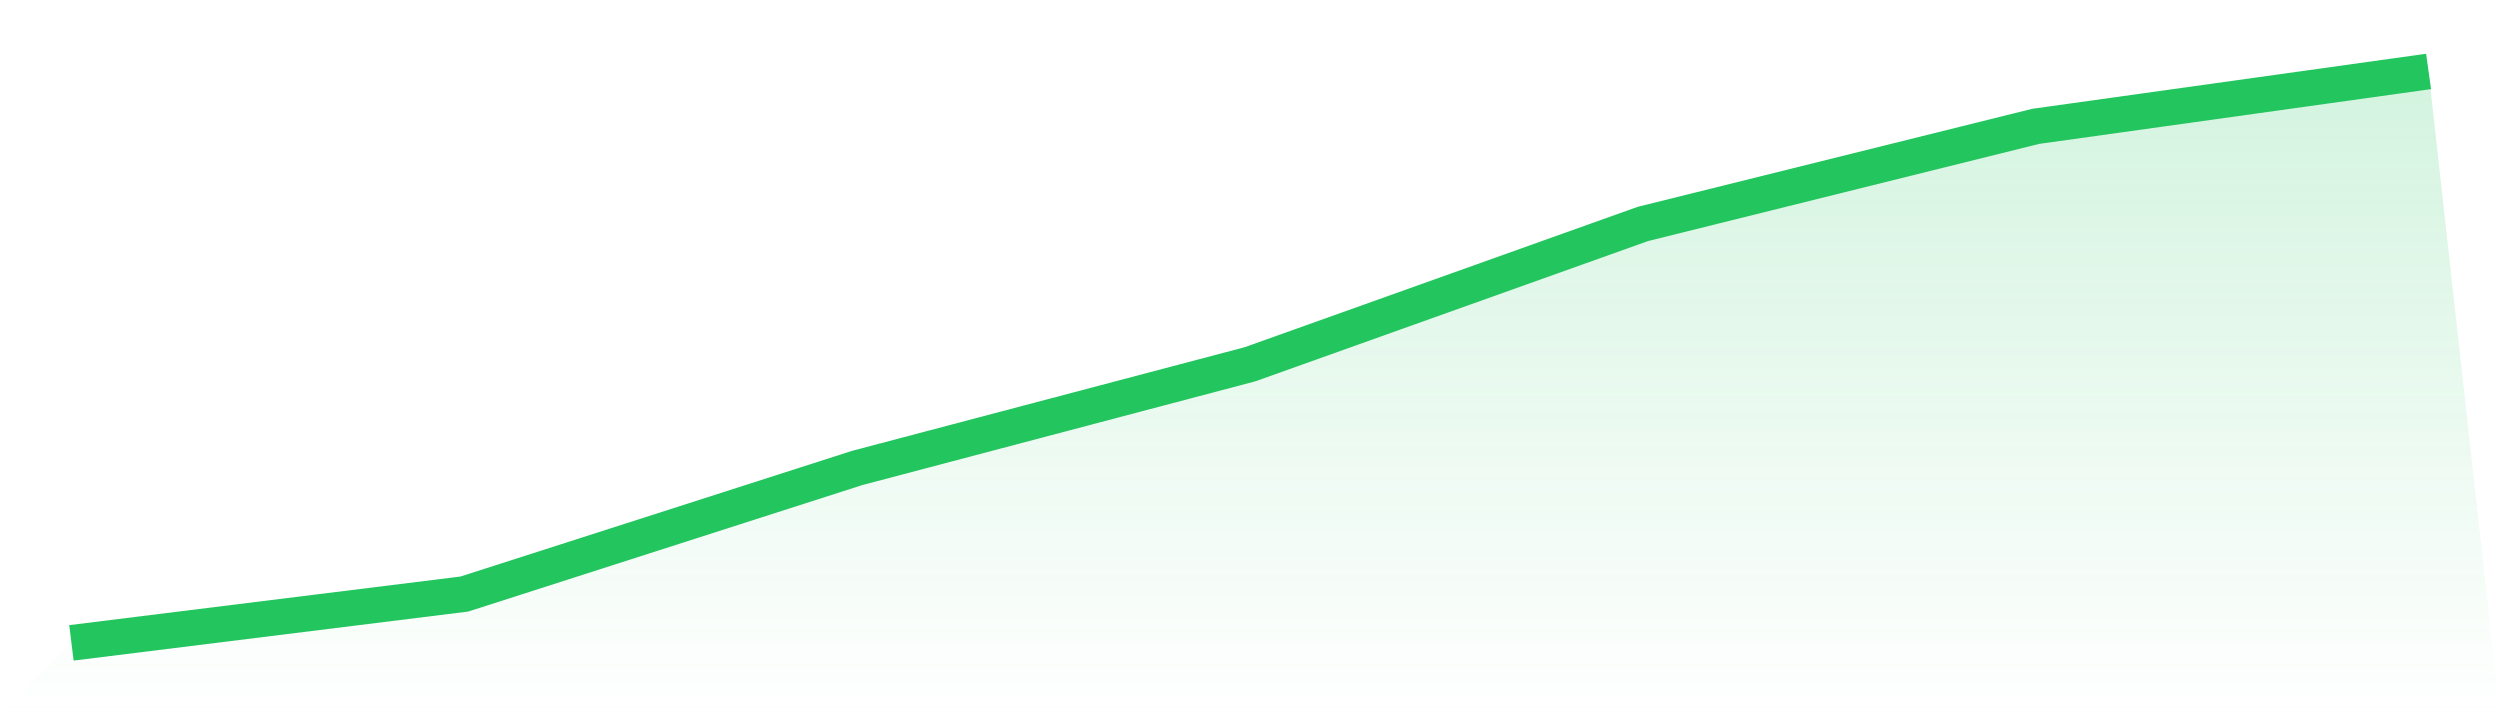
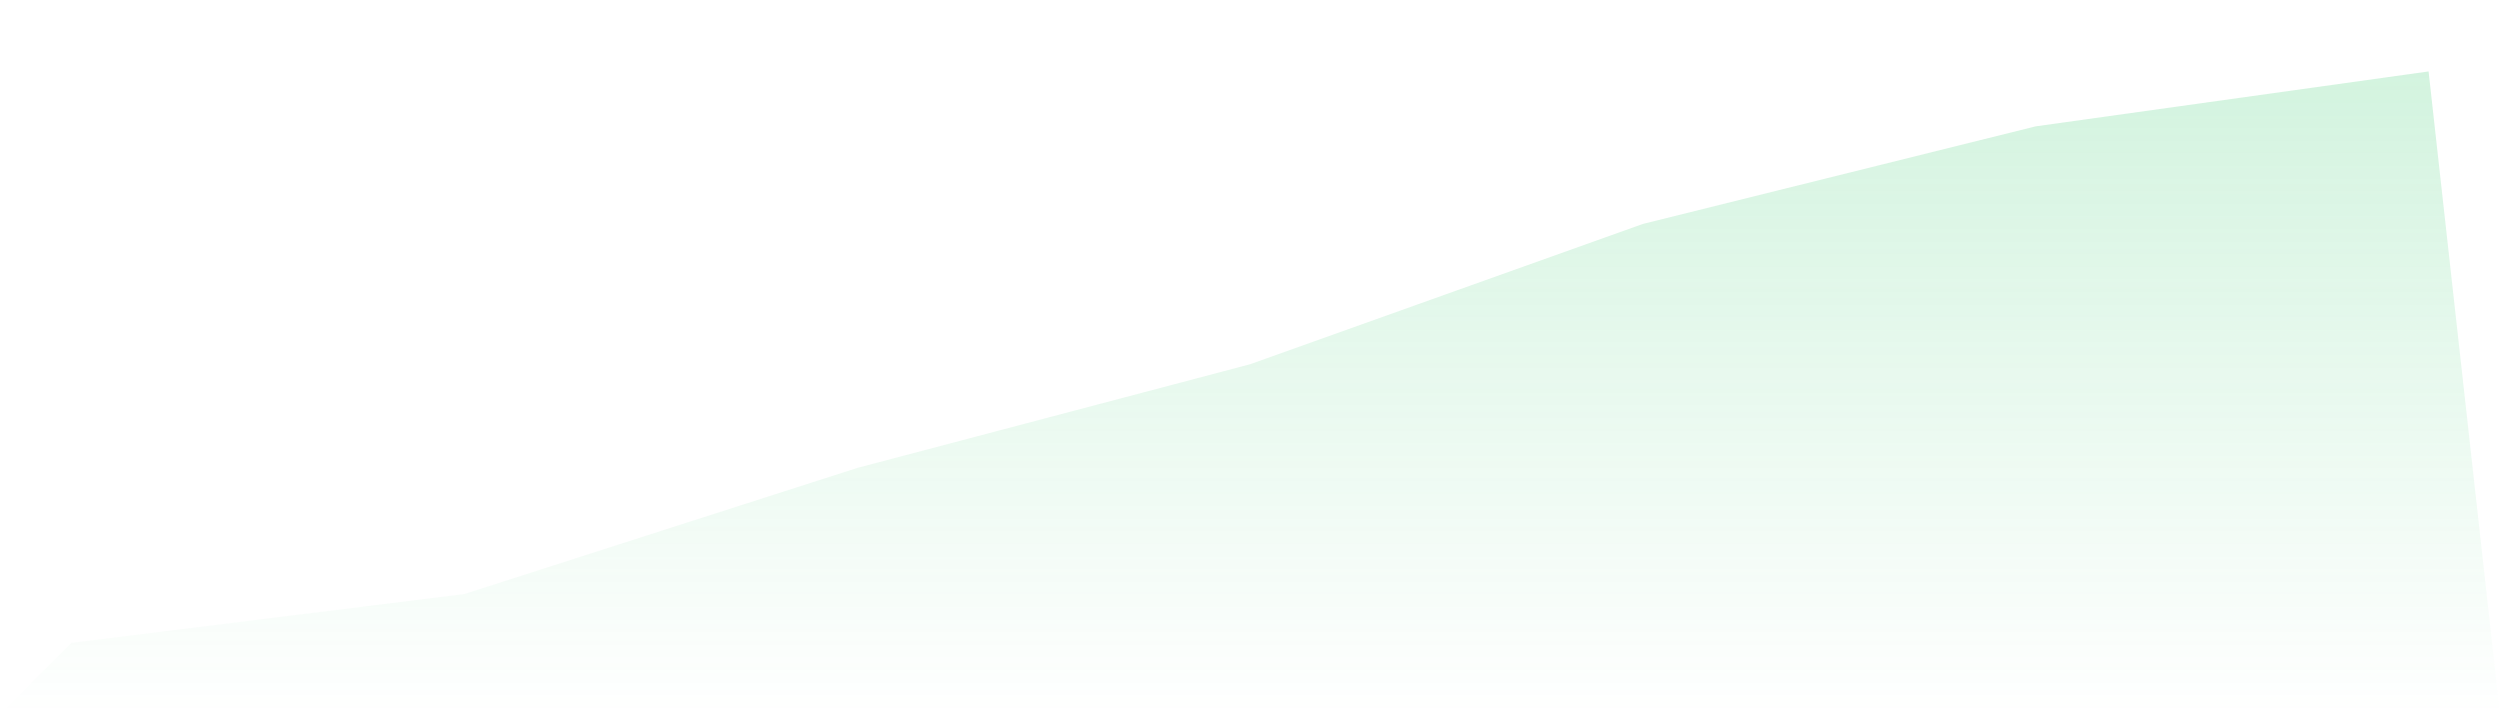
<svg xmlns="http://www.w3.org/2000/svg" viewBox="0 0 140 40">
  <defs>
    <linearGradient id="gradient" x1="0" x2="0" y1="0" y2="1">
      <stop offset="0%" stop-color="#22c55e" stop-opacity="0.2" />
      <stop offset="100%" stop-color="#22c55e" stop-opacity="0" />
    </linearGradient>
  </defs>
  <path d="M4,36 L4,36 L26,33.267 L48,26.206 L70,20.399 L92,12.541 L114,7.075 L136,4 L140,40 L0,40 z" fill="url(#gradient)" />
-   <path d="M4,36 L4,36 L26,33.267 L48,26.206 L70,20.399 L92,12.541 L114,7.075 L136,4" fill="none" stroke="#22c55e" stroke-width="2" />
</svg>